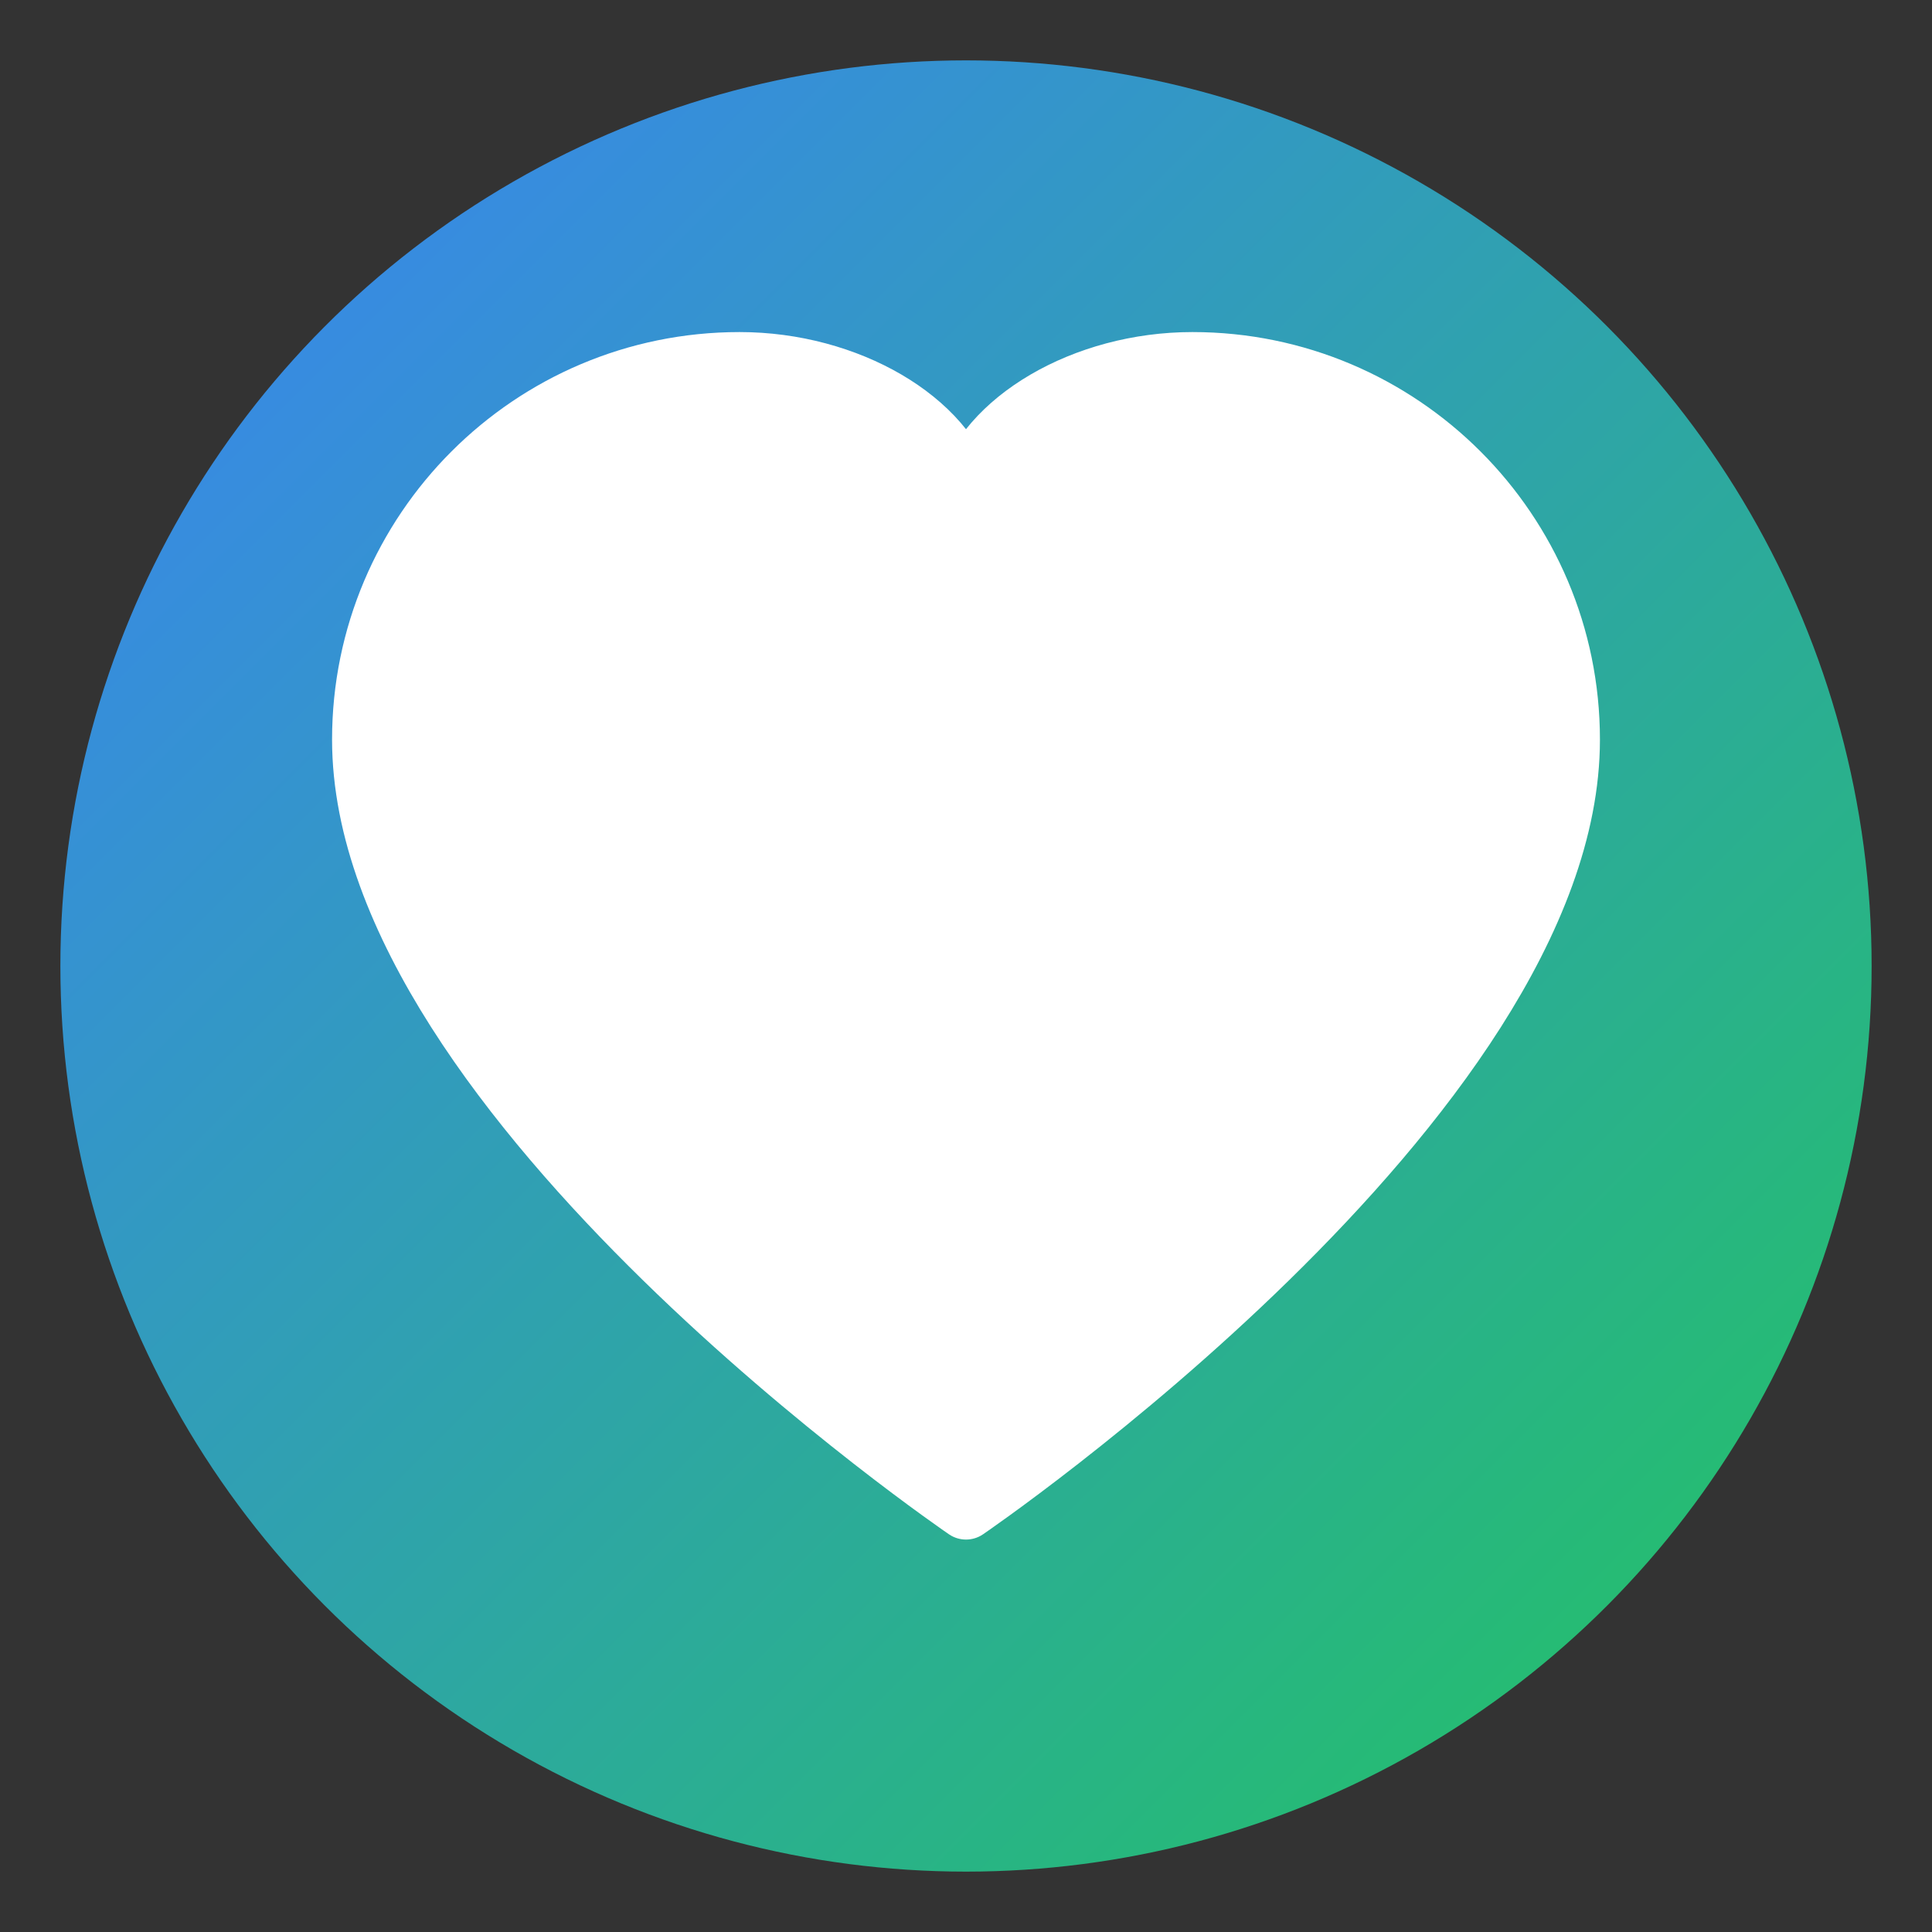
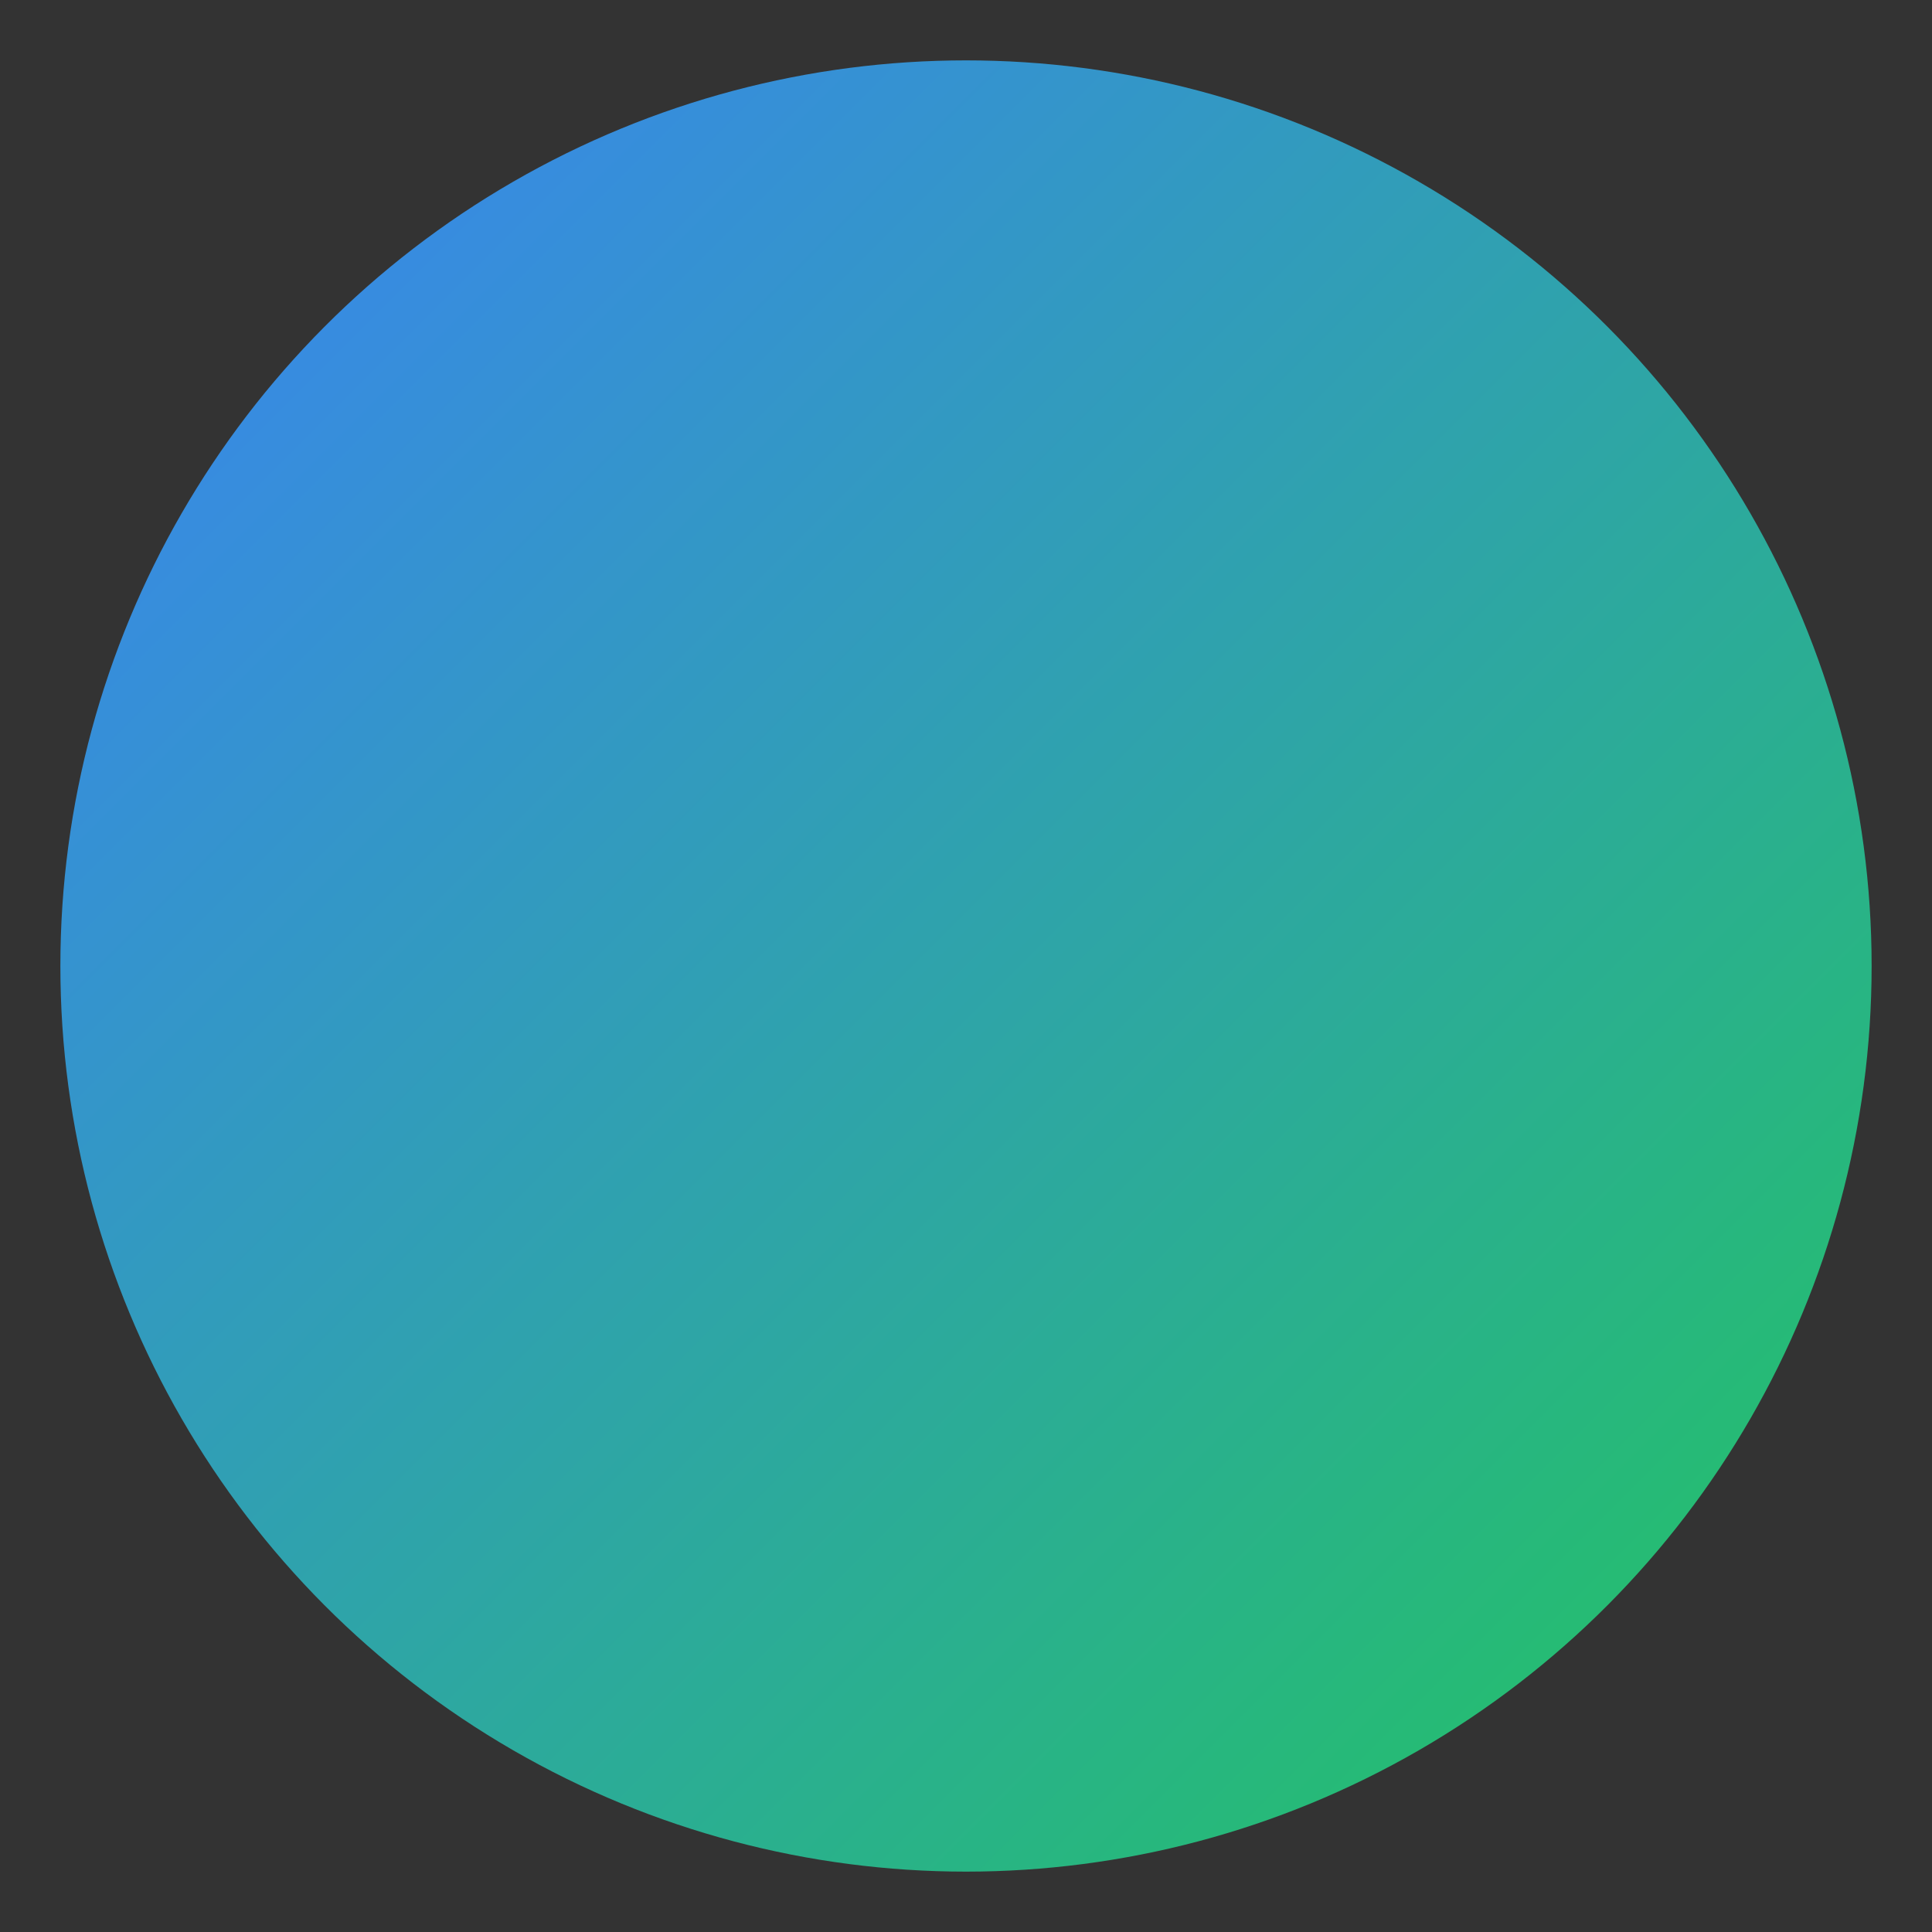
<svg xmlns="http://www.w3.org/2000/svg" viewBox="0 0 64 64" width="64" height="64">
  <rect x="0" y="0" width="64" height="64" fill="#333333" stroke="none" />
  <defs>
    <linearGradient id="homeLogoGradient" x1="0%" y1="0%" x2="100%" y2="100%">
      <stop offset="0%" stop-color="#3b82f6" />
      <stop offset="100%" stop-color="#22c55e" />
    </linearGradient>
  </defs>
  <circle cx="32" cy="32" r="30" fill="url(#homeLogoGradient)" />
-   <path d="M32 50C32 50 12 36.36 12 24.5C12 17.6 17.6 12 24.5 12C28.09 12 31.36 13.94 32 16.35C32.64 13.94 35.91 12 39.5 12C46.4 12 52 17.6 52 24.5C52 36.36 32 50 32 50Z" fill="white" stroke="white" stroke-width="2" stroke-linecap="round" stroke-linejoin="round" />
</svg>